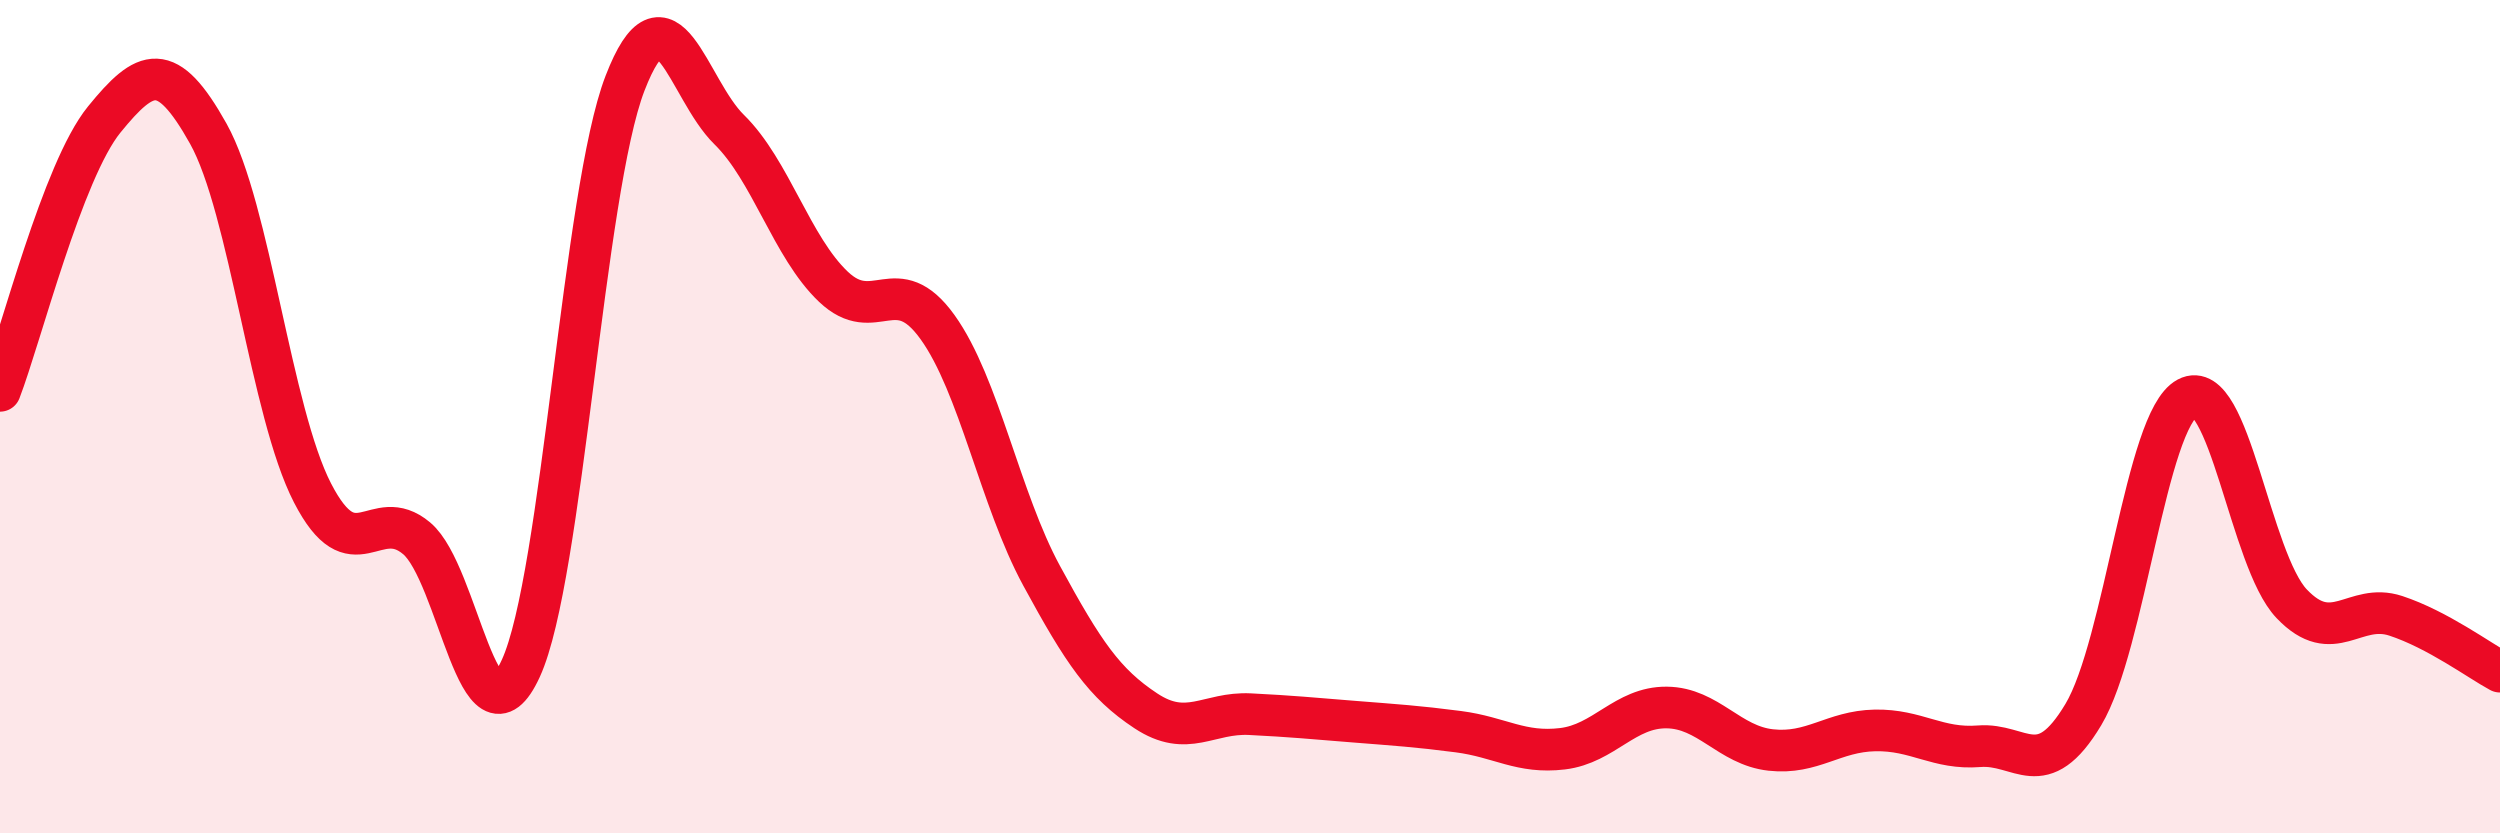
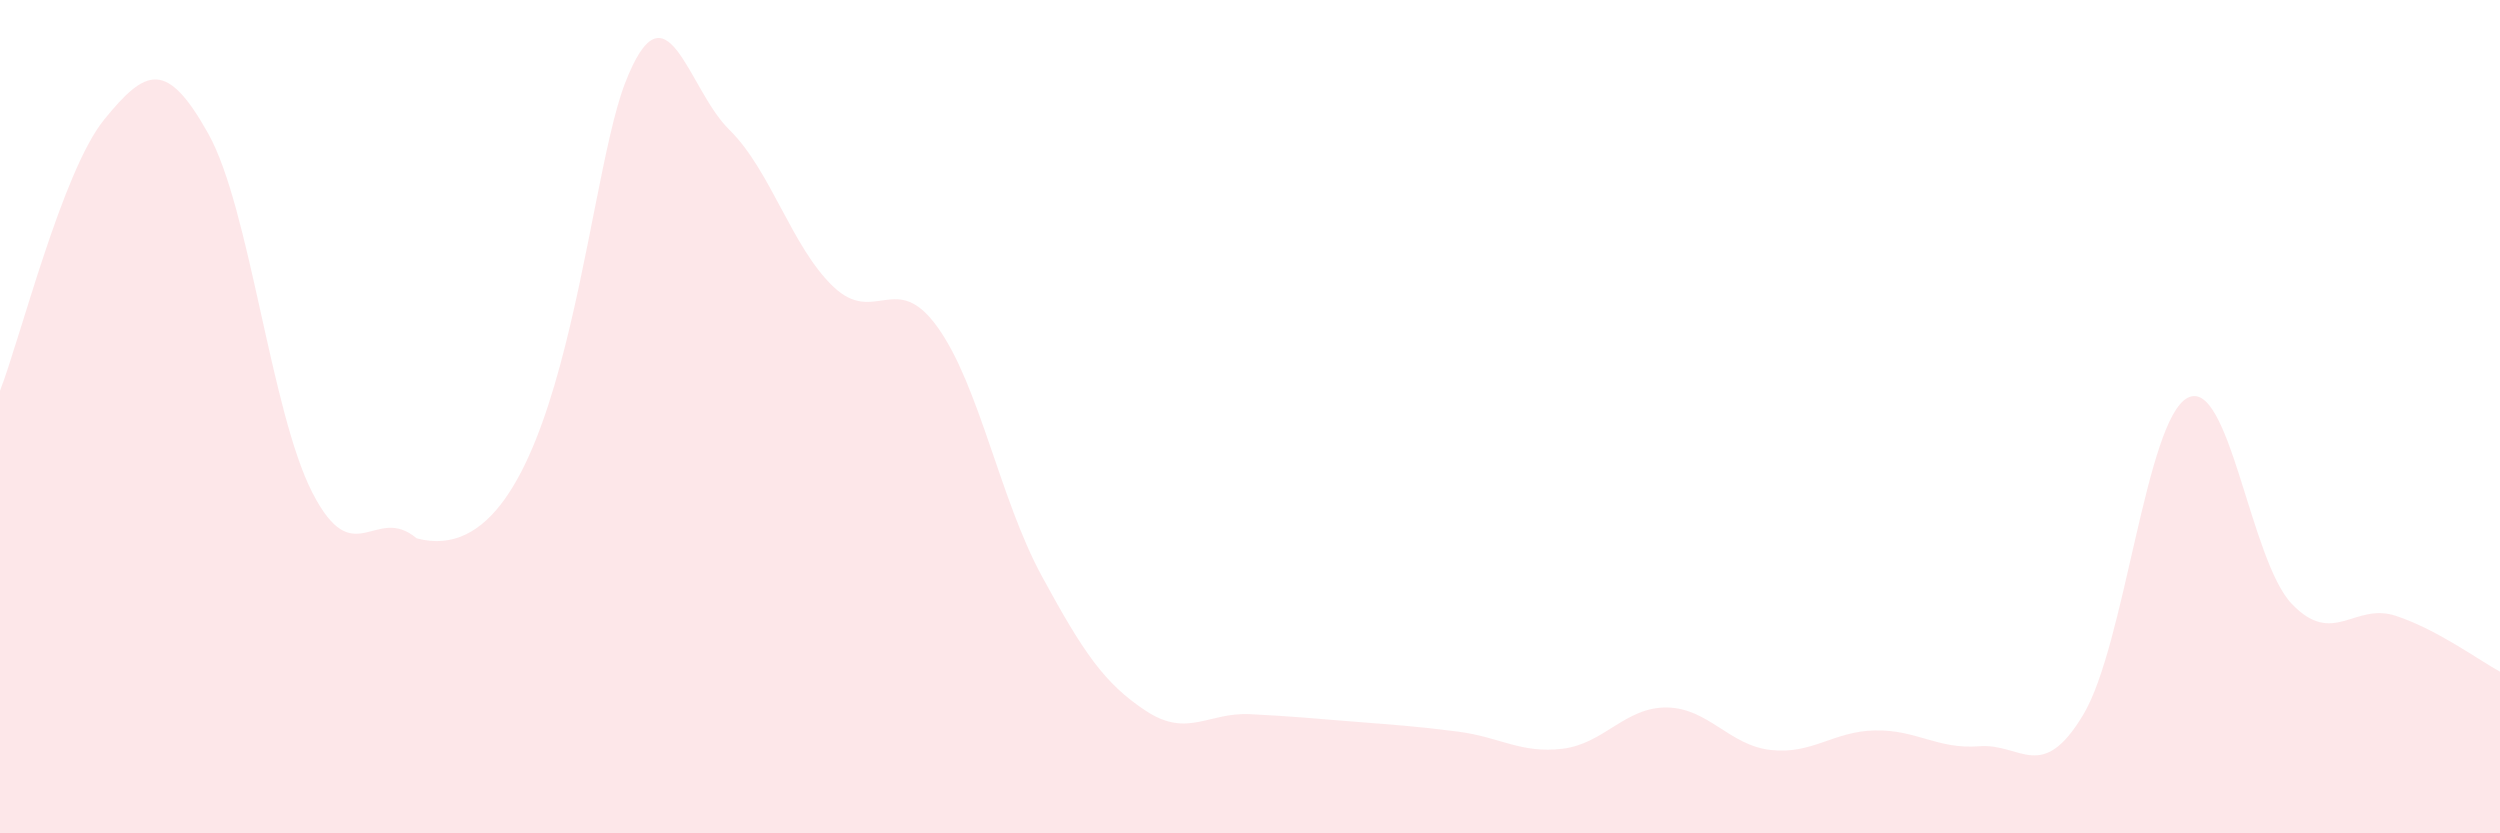
<svg xmlns="http://www.w3.org/2000/svg" width="60" height="20" viewBox="0 0 60 20">
-   <path d="M 0,9.38 C 0.5,8.08 1.5,4.1 2.5,2.87 C 3.5,1.64 4,1.42 5,3.21 C 6,5 6.5,9.89 7.5,11.83 C 8.5,13.77 9,12.08 10,12.92 C 11,13.76 11.5,18.22 12.5,16.04 C 13.5,13.86 14,4.59 15,2 C 16,-0.59 16.5,2.13 17.5,3.11 C 18.5,4.09 19,5.93 20,6.88 C 21,7.83 21.5,6.46 22.5,7.85 C 23.5,9.24 24,11.98 25,13.82 C 26,15.66 26.5,16.4 27.5,17.06 C 28.5,17.72 29,17.09 30,17.14 C 31,17.19 31.5,17.24 32.5,17.32 C 33.5,17.4 34,17.43 35,17.56 C 36,17.69 36.5,18.09 37.5,17.97 C 38.5,17.85 39,16.97 40,16.98 C 41,16.99 41.5,17.89 42.5,18 C 43.5,18.11 44,17.55 45,17.53 C 46,17.51 46.5,17.99 47.5,17.91 C 48.5,17.83 49,18.82 50,17.15 C 51,15.48 51.5,10.08 52.5,9.55 C 53.5,9.02 54,13.44 55,14.49 C 56,15.54 56.5,14.45 57.5,14.78 C 58.5,15.11 59.5,15.85 60,16.12L60 20L0 20Z" fill="#EB0A25" opacity="0.1" stroke-linecap="round" stroke-linejoin="round" />
-   <path d="M 0,9.38 C 0.5,8.08 1.5,4.1 2.5,2.87 C 3.5,1.64 4,1.42 5,3.21 C 6,5 6.5,9.89 7.5,11.83 C 8.5,13.77 9,12.08 10,12.92 C 11,13.76 11.5,18.22 12.5,16.04 C 13.5,13.86 14,4.59 15,2 C 16,-0.59 16.5,2.13 17.5,3.11 C 18.5,4.09 19,5.93 20,6.88 C 21,7.83 21.5,6.46 22.5,7.85 C 23.5,9.24 24,11.98 25,13.82 C 26,15.66 26.5,16.4 27.5,17.06 C 28.5,17.72 29,17.09 30,17.14 C 31,17.19 31.5,17.24 32.5,17.32 C 33.5,17.4 34,17.43 35,17.56 C 36,17.69 36.5,18.09 37.5,17.97 C 38.5,17.85 39,16.97 40,16.98 C 41,16.99 41.5,17.89 42.5,18 C 43.5,18.11 44,17.55 45,17.53 C 46,17.51 46.5,17.99 47.5,17.91 C 48.5,17.83 49,18.82 50,17.15 C 51,15.48 51.5,10.08 52.5,9.55 C 53.5,9.02 54,13.44 55,14.49 C 56,15.54 56.5,14.45 57.5,14.78 C 58.5,15.11 59.5,15.85 60,16.12" stroke="#EB0A25" stroke-width="1" fill="none" stroke-linecap="round" stroke-linejoin="round" />
+   <path d="M 0,9.38 C 0.5,8.08 1.5,4.1 2.5,2.87 C 3.5,1.64 4,1.42 5,3.21 C 6,5 6.5,9.89 7.5,11.83 C 8.5,13.77 9,12.08 10,12.92 C 13.5,13.86 14,4.59 15,2 C 16,-0.59 16.5,2.13 17.5,3.11 C 18.5,4.09 19,5.93 20,6.88 C 21,7.83 21.5,6.46 22.5,7.85 C 23.5,9.24 24,11.98 25,13.82 C 26,15.66 26.5,16.4 27.5,17.06 C 28.5,17.72 29,17.09 30,17.14 C 31,17.19 31.5,17.24 32.5,17.32 C 33.5,17.4 34,17.43 35,17.56 C 36,17.69 36.5,18.09 37.5,17.97 C 38.5,17.85 39,16.97 40,16.98 C 41,16.99 41.5,17.89 42.5,18 C 43.5,18.11 44,17.55 45,17.53 C 46,17.51 46.5,17.99 47.5,17.91 C 48.5,17.83 49,18.82 50,17.15 C 51,15.48 51.5,10.08 52.5,9.55 C 53.5,9.02 54,13.44 55,14.49 C 56,15.54 56.5,14.45 57.5,14.78 C 58.5,15.11 59.5,15.85 60,16.12L60 20L0 20Z" fill="#EB0A25" opacity="0.1" stroke-linecap="round" stroke-linejoin="round" />
</svg>